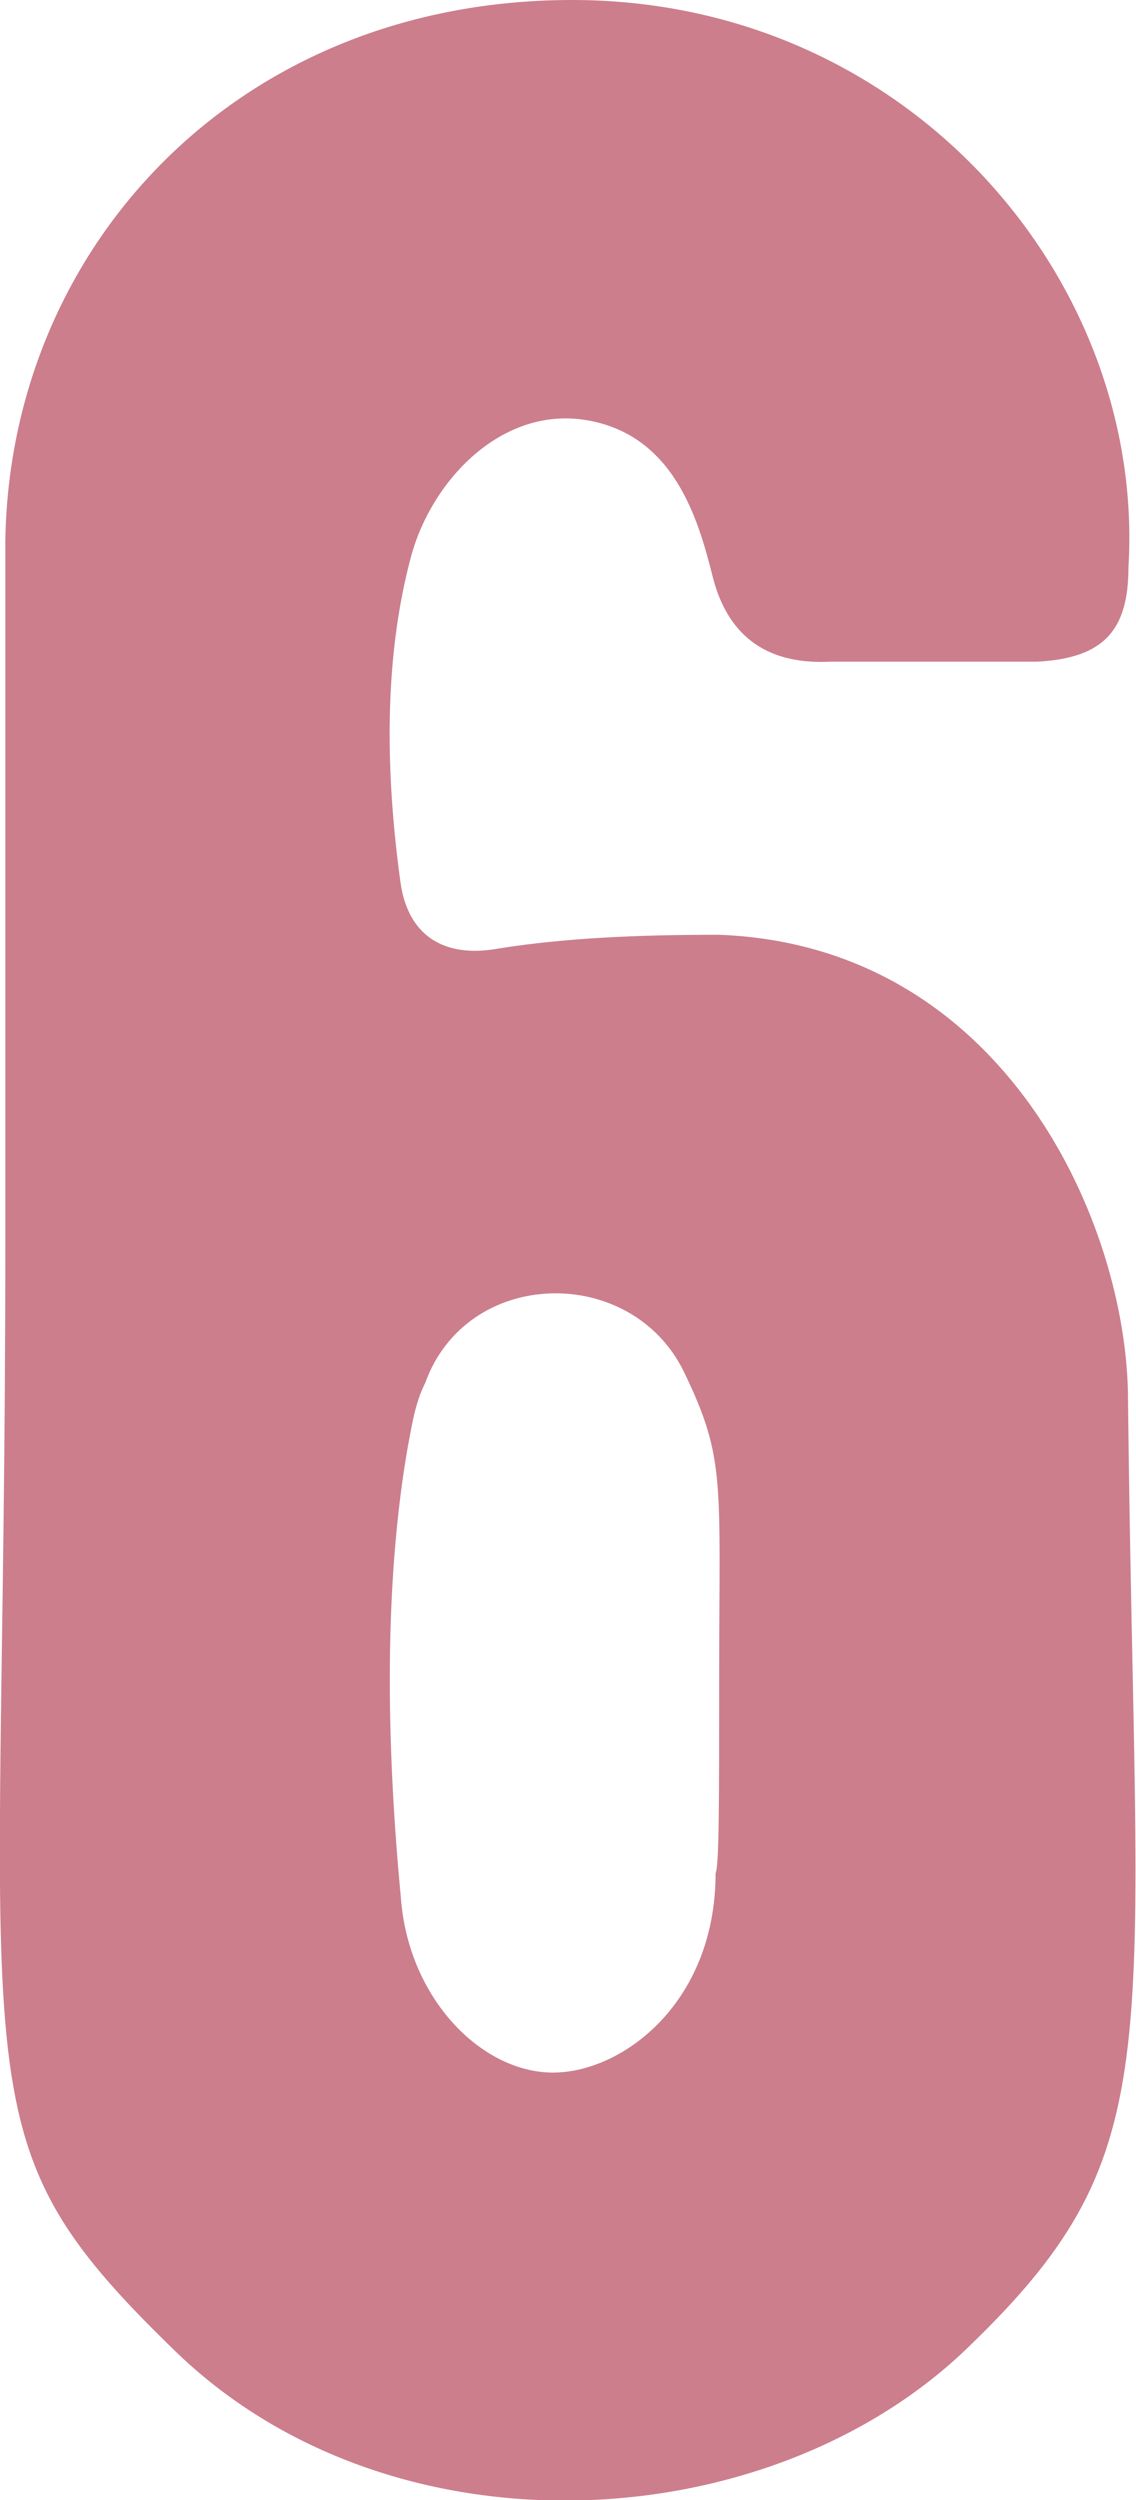
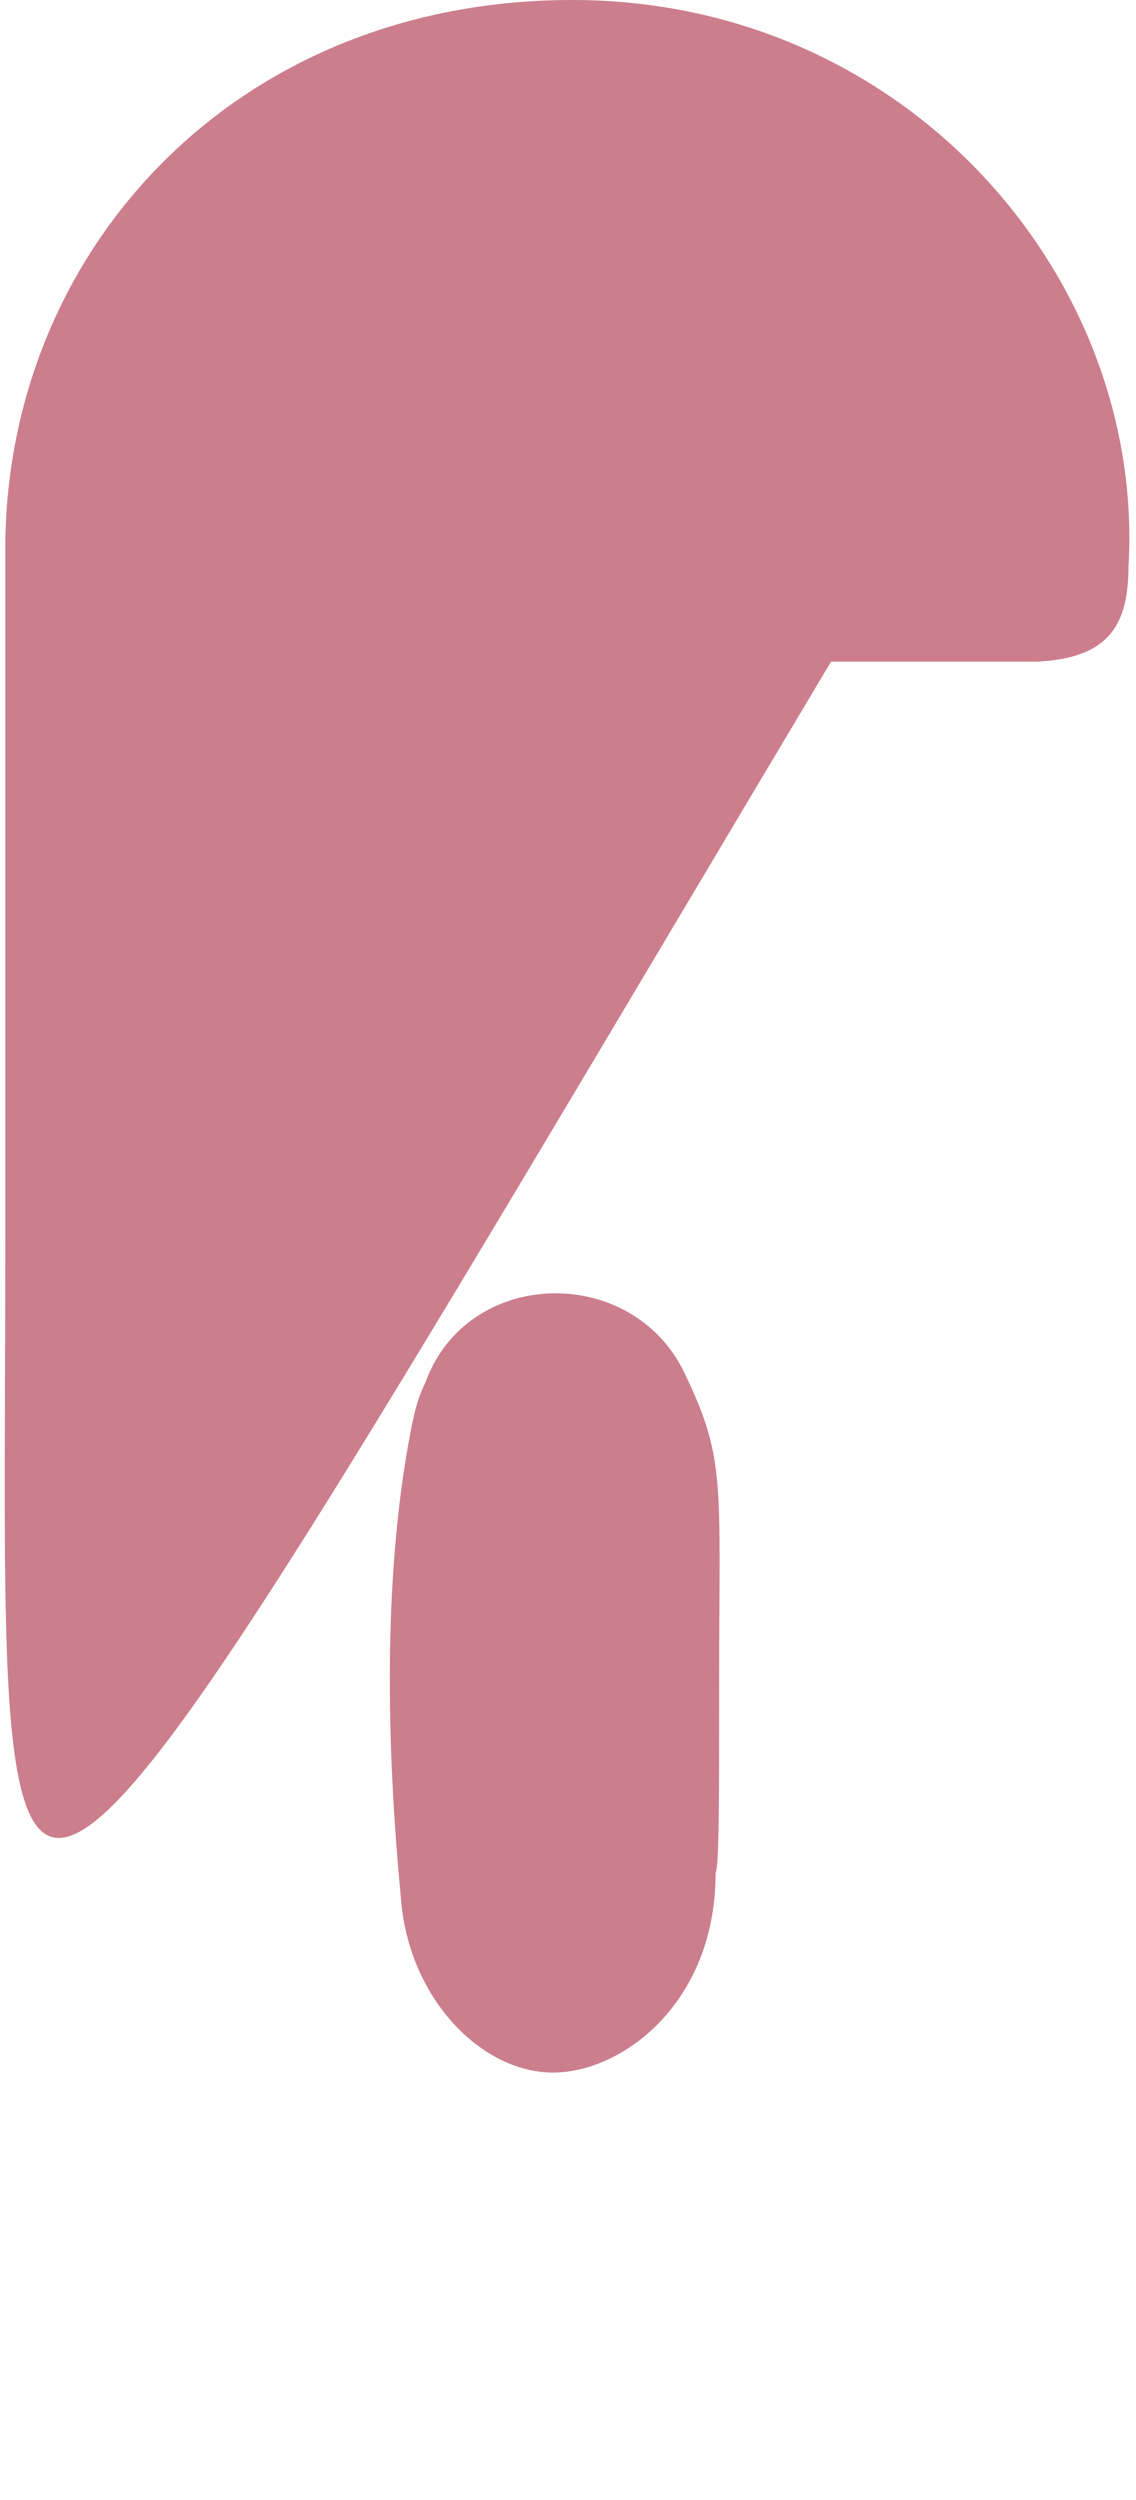
<svg xmlns="http://www.w3.org/2000/svg" id="_レイヤー_2" width="25.59" height="56.3" viewBox="0 0 25.59 56.3">
  <defs>
    <style>.cls-1{fill:#cc7e8c;}</style>
  </defs>
  <g id="_表文字">
-     <path class="cls-1" d="M.12,27.98V12.21C.2,5.6,5.32,0,12.89,0s12.92,6.3,12.53,12.77c0,1.42-.55,2.05-2.05,2.13h-4.65c-1.5,.08-2.36-.63-2.68-1.97-.32-1.26-.87-3.15-2.84-3.47-1.89-.31-3.47,1.34-3.94,3.07-.55,2.05-.63,4.49-.24,7.33,.16,1.18,.95,1.73,2.21,1.5,1.5-.24,3.15-.31,4.96-.31,6.46,.24,9.22,6.54,9.22,10.48,.16,14.74,1.02,16.86-3.55,21.28-4.49,4.41-13.08,4.89-17.97,.08C-1.06,48.07,.12,47.28,.12,27.98Zm16.08,9.93c0-4.57,.16-5.04-.79-7.01-1.18-2.44-4.89-2.37-5.83,.24-.24,.47-.31,1.02-.39,1.42-.47,2.68-.55,6.07-.16,10.17,.16,2.21,1.73,3.86,3.31,3.94,1.58,.08,3.78-1.5,3.78-4.49,.08-.16,.08-1.66,.08-4.25Z" />
+     <path class="cls-1" d="M.12,27.98V12.21C.2,5.6,5.32,0,12.89,0s12.92,6.3,12.53,12.77c0,1.42-.55,2.05-2.05,2.13h-4.65C-1.06,48.07,.12,47.28,.12,27.98Zm16.08,9.93c0-4.57,.16-5.04-.79-7.01-1.18-2.44-4.89-2.37-5.83,.24-.24,.47-.31,1.02-.39,1.42-.47,2.68-.55,6.07-.16,10.17,.16,2.21,1.73,3.86,3.31,3.94,1.58,.08,3.78-1.5,3.78-4.49,.08-.16,.08-1.66,.08-4.25Z" />
  </g>
</svg>